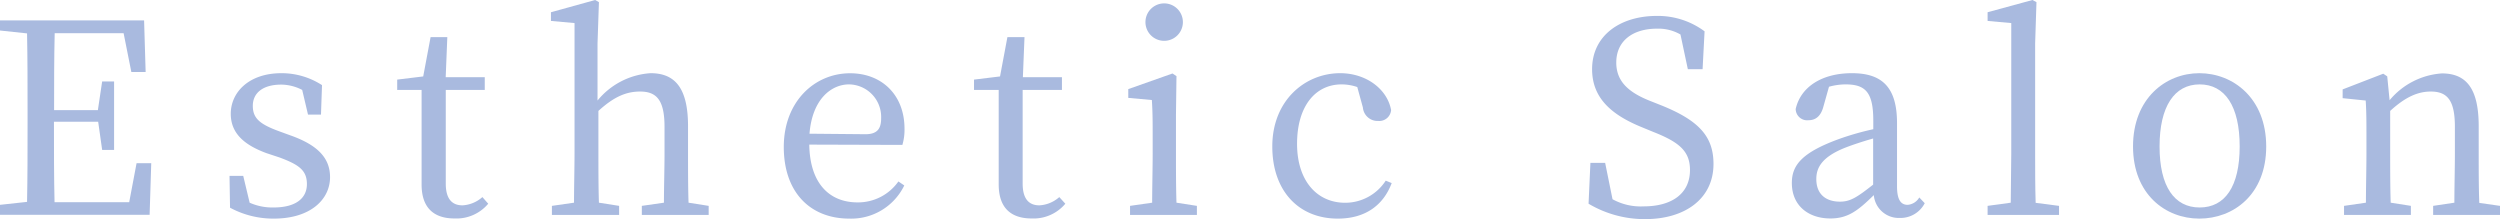
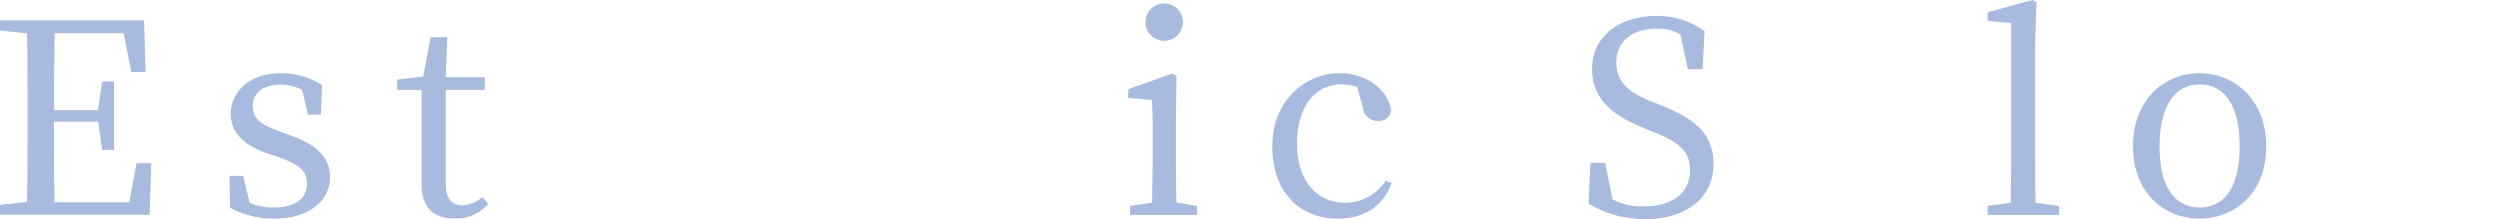
<svg xmlns="http://www.w3.org/2000/svg" viewBox="0 0 339.19 29.73">
  <defs>
    <style>.cls-1{fill:#a9badf;}</style>
  </defs>
  <g id="レイヤー_2" data-name="レイヤー 2">
    <g id="txt">
      <path class="cls-1" d="M20.52,22.14l-.22,7H0V27.79l3.67-.4c.07-3.45.07-6.91.07-10.44V15c0-3.53,0-7-.07-10.47L0,4.14V2.77H19.55l.21,7H17.82L16.77,4.5H7.42c-.08,3.42-.08,6.87-.08,10.44h5.94l.58-3.89h1.62v9.29H13.86l-.54-3.82h-6c0,3.89,0,7.42.08,10.91H17.53l1-5.29Z" />
      <path class="cls-1" d="M39.38,18.36c3.89,1.37,5.4,3.2,5.4,5.68,0,3-2.63,5.62-7.63,5.62a12.34,12.34,0,0,1-5.94-1.48l-.07-4.32H33l.87,3.64a7.55,7.55,0,0,0,3.24.65c3.09,0,4.53-1.3,4.53-3.17s-1.08-2.63-3.67-3.6l-1.84-.61c-2.91-1.08-4.82-2.63-4.82-5.33,0-2.91,2.45-5.51,6.88-5.51a10.1,10.1,0,0,1,5.5,1.62l-.14,4H41.79L41,12.2a6.26,6.26,0,0,0-2.84-.72c-2.52,0-3.86,1.15-3.86,2.88s1,2.52,3.68,3.49Z" />
      <path class="cls-1" d="M66.24,27.64a5.62,5.62,0,0,1-4.57,2c-2.81,0-4.47-1.44-4.47-4.61,0-.93,0-1.8,0-3.27V12.2H53.89V10.8l3.53-.43,1-5.33h2.27l-.22,5.43h5.3V12.2H60.48V24.91c0,2.09.86,2.95,2.27,2.95a4.42,4.42,0,0,0,2.7-1.12Z" />
-       <path class="cls-1" d="M96.15,27.93v1.23H87.08V27.93l3-.43c0-2,.08-4.71.08-6.62V17.21c0-3.64-1.08-4.79-3.32-4.79-1.8,0-3.49.65-5.65,2.63v5.83c0,1.83,0,4.6.07,6.62l2.74.43v1.23H74.88V27.93l3-.43c0-2,.07-4.79.07-6.62V3.13l-3.2-.29V1.66l6-1.66.51.29L81.07,5.9v7.74a10.13,10.13,0,0,1,7.2-3.71c3.35,0,5.08,2.06,5.08,7.2v3.75c0,1.91,0,4.64.07,6.62Z" />
-       <path class="cls-1" d="M109.8,19.62c.07,5.22,2.7,7.84,6.55,7.84a6.69,6.69,0,0,0,5.54-2.84l.8.54a8,8,0,0,1-7.46,4.5c-5.29,0-8.89-3.56-8.89-9.72s4.18-10,9-10c4.24,0,7.38,2.88,7.38,7.53a7.16,7.16,0,0,1-.29,2.19Zm7.63-1.41c1.73,0,2.12-.9,2.12-2.19a4.42,4.42,0,0,0-4.35-4.57c-2.41,0-5,2-5.37,6.69Z" />
-       <path class="cls-1" d="M144.54,27.64a5.62,5.62,0,0,1-4.57,2c-2.81,0-4.47-1.44-4.47-4.61,0-.93,0-1.8,0-3.27V12.2h-3.35V10.8l3.53-.43,1-5.33H139l-.22,5.43h5.3V12.2h-5.33V24.91c0,2.09.86,2.95,2.27,2.95a4.42,4.42,0,0,0,2.7-1.12Z" />
      <path class="cls-1" d="M162.39,27.93v1.23h-9.07V27.93l3-.43c0-2,.07-4.79.07-6.62V18.79c0-2.2,0-3.49-.11-5.22l-3.2-.29V12.09l6-2.12.54.36-.07,5.26v5.29c0,1.83,0,4.6.07,6.62ZM155.41,3a2.54,2.54,0,0,1,5.08,0,2.54,2.54,0,0,1-5.08,0Z" />
      <path class="cls-1" d="M188.82,24.84c-1.15,3.06-3.64,4.82-7.31,4.82-5.33,0-8.89-3.78-8.89-9.79,0-6.23,4.43-9.94,9.21-9.94,3.5,0,6.38,2.13,6.91,5A1.61,1.61,0,0,1,187,16.41a2,2,0,0,1-2.09-1.83l-.76-2.77a6.64,6.64,0,0,0-2.12-.36c-3.6,0-6.05,3-6.05,8.06s2.74,8,6.52,8a6.55,6.55,0,0,0,5.51-3Z" />
      <path class="cls-1" d="M225.29,14.25c5.25,2.09,7.19,4.29,7.19,8,0,4.67-3.81,7.48-9.28,7.48a14.89,14.89,0,0,1-7.67-2.09l.25-5.54h2l1,4.93A7.93,7.93,0,0,0,223,28c3.81,0,6.29-1.72,6.29-4.93,0-2.55-1.44-3.78-5-5.18l-1.48-.61c-4.1-1.66-6.8-3.93-6.8-7.89,0-4.57,3.81-7.23,8.78-7.23a10.64,10.64,0,0,1,6.48,2.09L231,9.39h-2l-1-4.71a6,6,0,0,0-3.2-.79c-3.17,0-5.51,1.58-5.51,4.6,0,2.52,1.62,4,4.46,5.15Z" />
-       <path class="cls-1" d="M261.14,27.57a3.7,3.7,0,0,1-3.38,2,3.4,3.4,0,0,1-3.53-3.1c-2.16,2.13-3.53,3.17-5.9,3.17-2.88,0-5.22-1.66-5.22-4.82,0-2.41,1.36-4.14,6.51-6a37.84,37.84,0,0,1,4.54-1.29V16.34c0-3.89-1.12-4.89-3.78-4.89a8.5,8.5,0,0,0-2.23.32l-.76,2.7c-.32,1.22-1,1.84-2,1.84a1.56,1.56,0,0,1-1.76-1.52c.68-3,3.56-4.86,7.63-4.86s6.12,1.88,6.12,6.77v8.57c0,1.87.54,2.52,1.44,2.52a2,2,0,0,0,1.58-1Zm-7-8.78c-1.41.4-2.78.86-3.64,1.19-3.45,1.33-4.07,2.88-4.07,4.32,0,2.12,1.37,3.06,3.21,3.06,1.4,0,2.3-.58,4.5-2.31Z" />
      <path class="cls-1" d="M279.36,27.93v1.23h-9.69V27.93l3.14-.43c0-2.16.07-4.46.07-6.62V3.13l-3.21-.29V1.66L275.76,0l.54.29-.18,5.61v15c0,2.16,0,4.46.07,6.62Z" />
      <path class="cls-1" d="M289.4,19.87c0-6.52,4.43-9.94,9-9.94s9.07,3.39,9.07,9.94-4.47,9.79-9.07,9.79S289.4,26.35,289.4,19.87Zm14.47,0c0-5.47-2-8.42-5.43-8.42s-5.44,3-5.44,8.42,2,8.28,5.44,8.28S303.87,25.3,303.87,19.87Z" />
-       <path class="cls-1" d="M339.19,27.93v1.23h-9.07V27.93L333,27.5c0-2,.07-4.71.07-6.62V17.21c0-3.57-1-4.79-3.27-4.79-1.77,0-3.46.75-5.51,2.63v5.83c0,1.83,0,4.6.07,6.62l2.74.43v1.23h-9.07V27.93L321,27.5c0-2,.07-4.79.07-6.62V18.83c0-2.24,0-3.6-.1-5.19l-3.13-.32V12.13L323.35,10l.54.36.32,3.24a10.11,10.11,0,0,1,7.09-3.64c3.35,0,5,2.09,5,7.17v3.78c0,1.91,0,4.64.08,6.62Z" />
    </g>
  </g>
</svg>